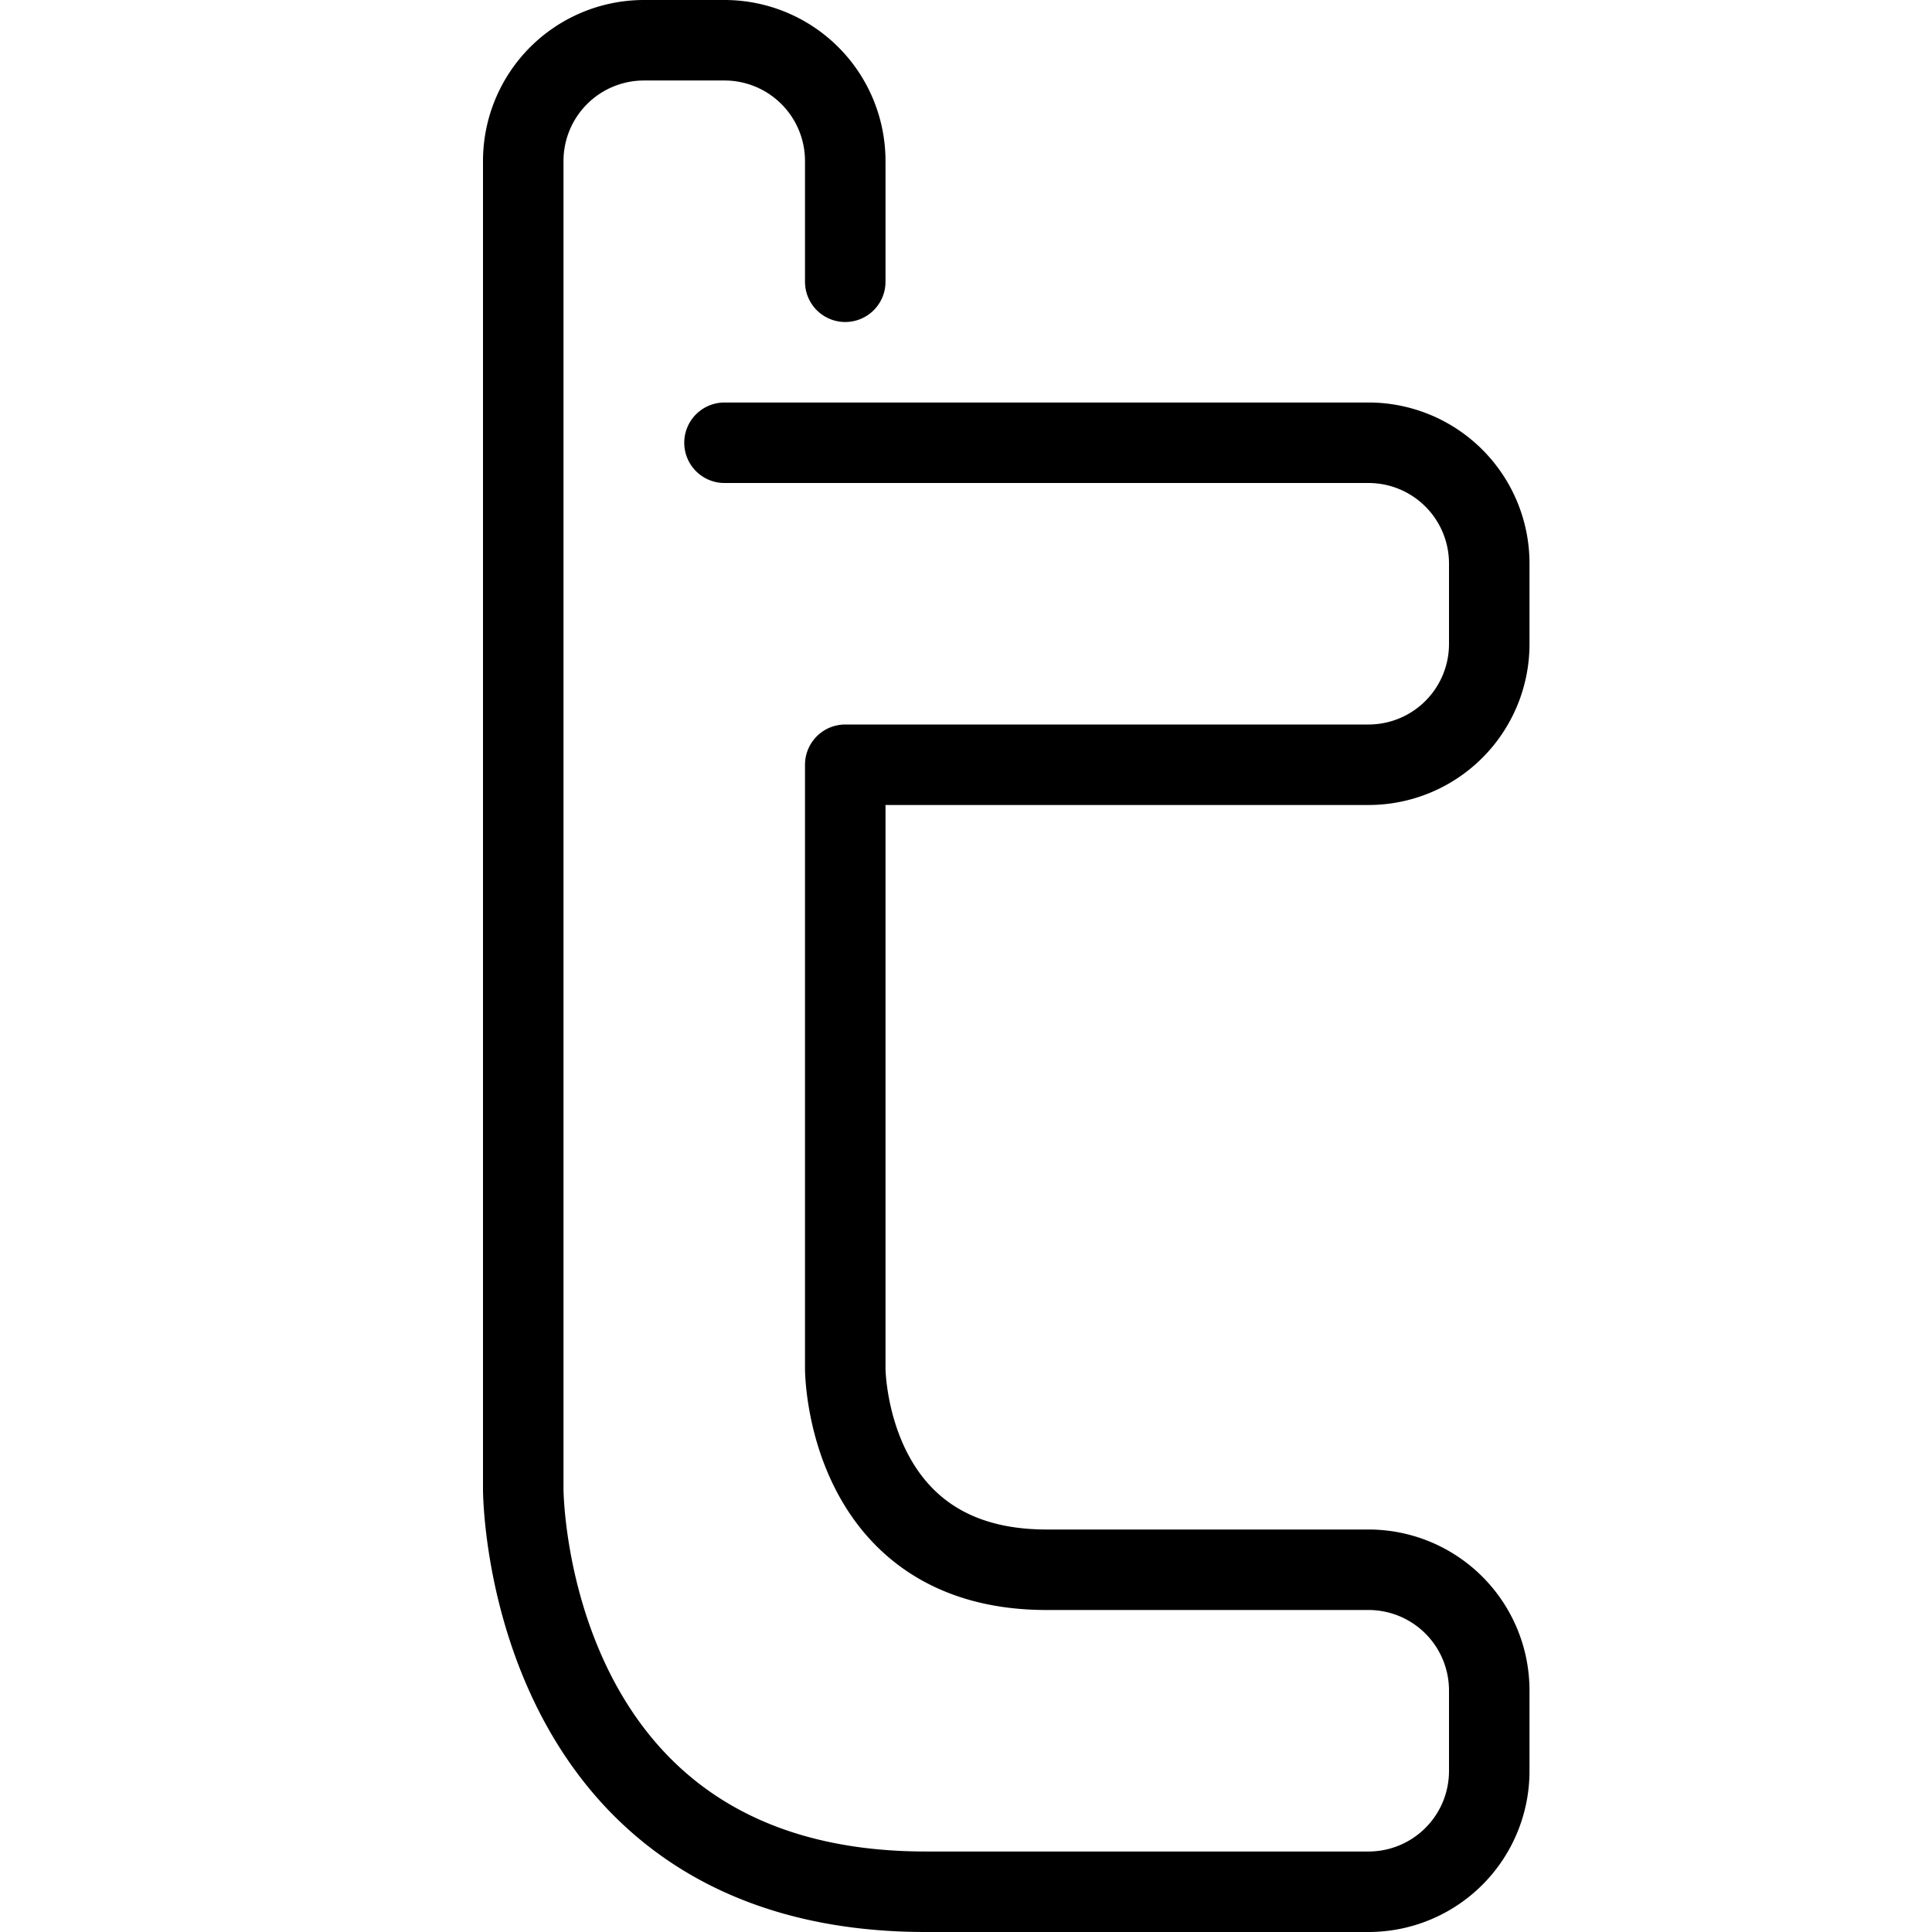
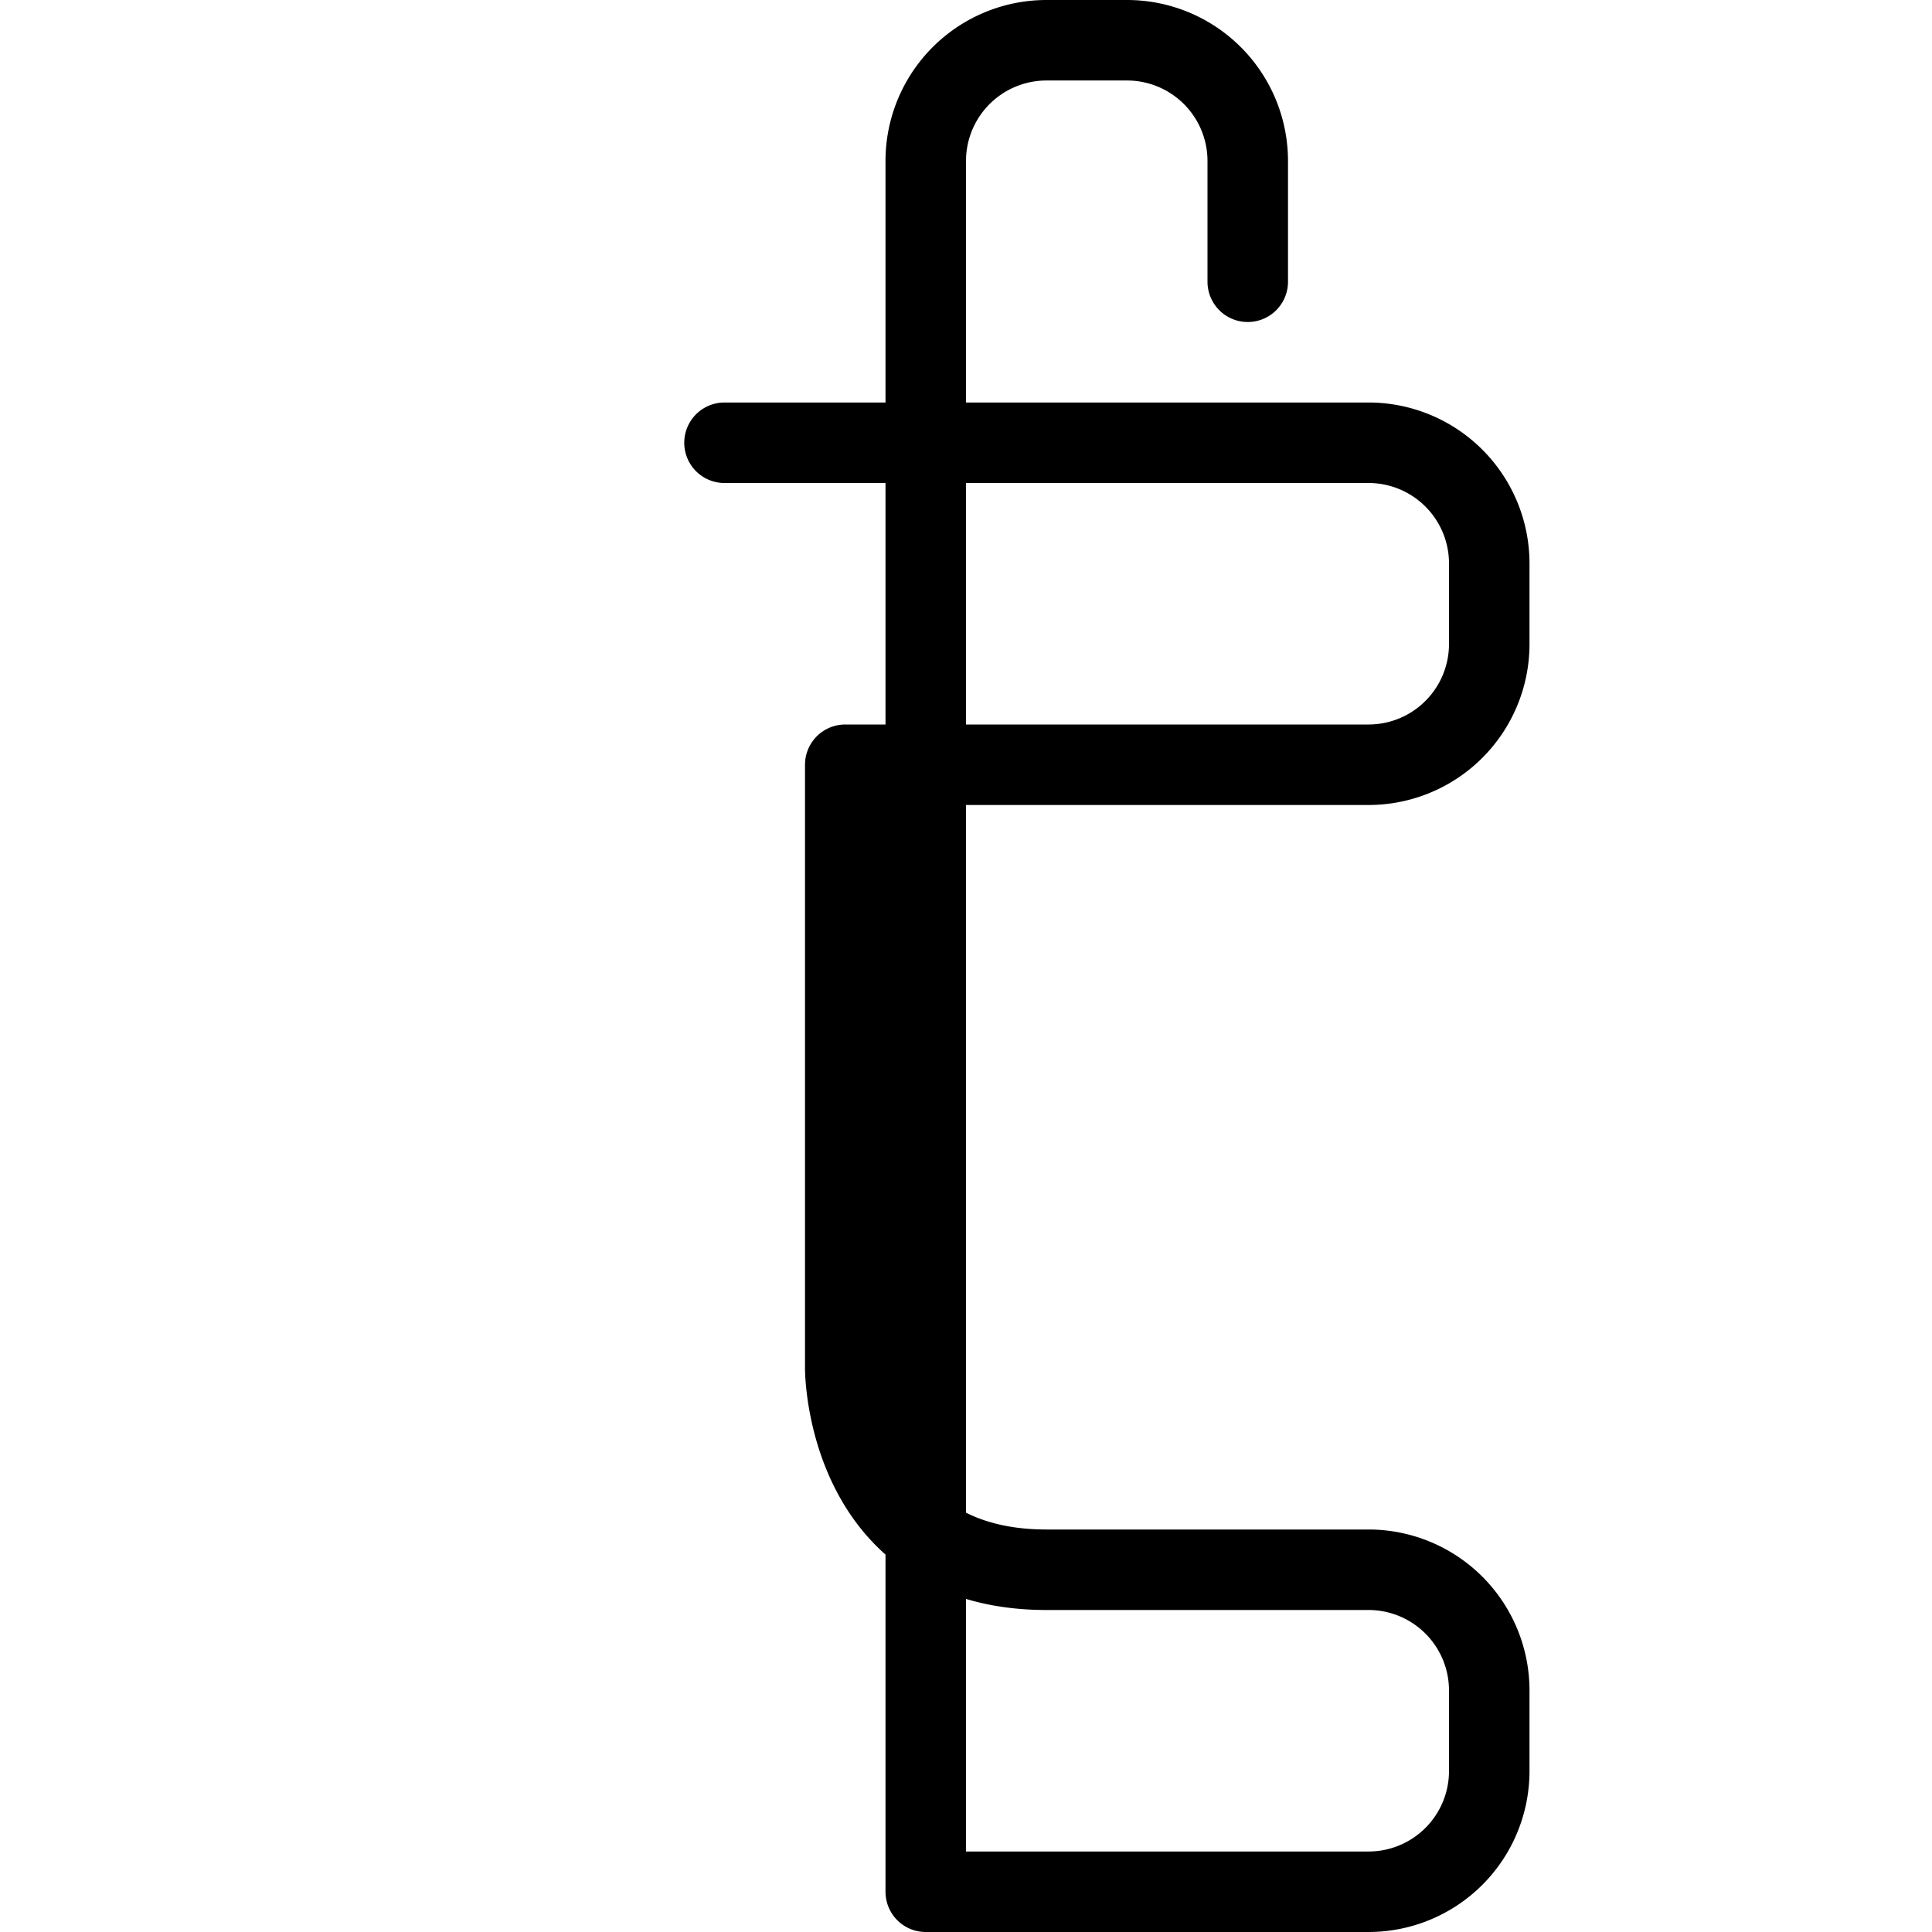
<svg xmlns="http://www.w3.org/2000/svg" height="4096px" viewBox="0 0 48 48" width="4096px">
  <defs>
    <style>.cls-1{fill:none;stroke:#000;stroke-linecap:round;stroke-linejoin:round;stroke-width:2px;}</style>
  </defs>
  <title />
  <g data-name="30-Twitter" id="_30-Twitter">
-     <path class="cls-1" d="M18,11H34a3,3,0,0,1,3,3v2a3,3,0,0,1-3,3H21V34s0,5,5,5h8a3,3,0,0,1,3,3v2a3,3,0,0,1-3,3H23C13,47,13,37,13,37V4a3,3,0,0,1,3-3h2a3,3,0,0,1,3,3V7" />
+     <path class="cls-1" d="M18,11H34a3,3,0,0,1,3,3v2a3,3,0,0,1-3,3H21V34s0,5,5,5h8a3,3,0,0,1,3,3v2a3,3,0,0,1-3,3H23V4a3,3,0,0,1,3-3h2a3,3,0,0,1,3,3V7" />
  </g>
</svg>